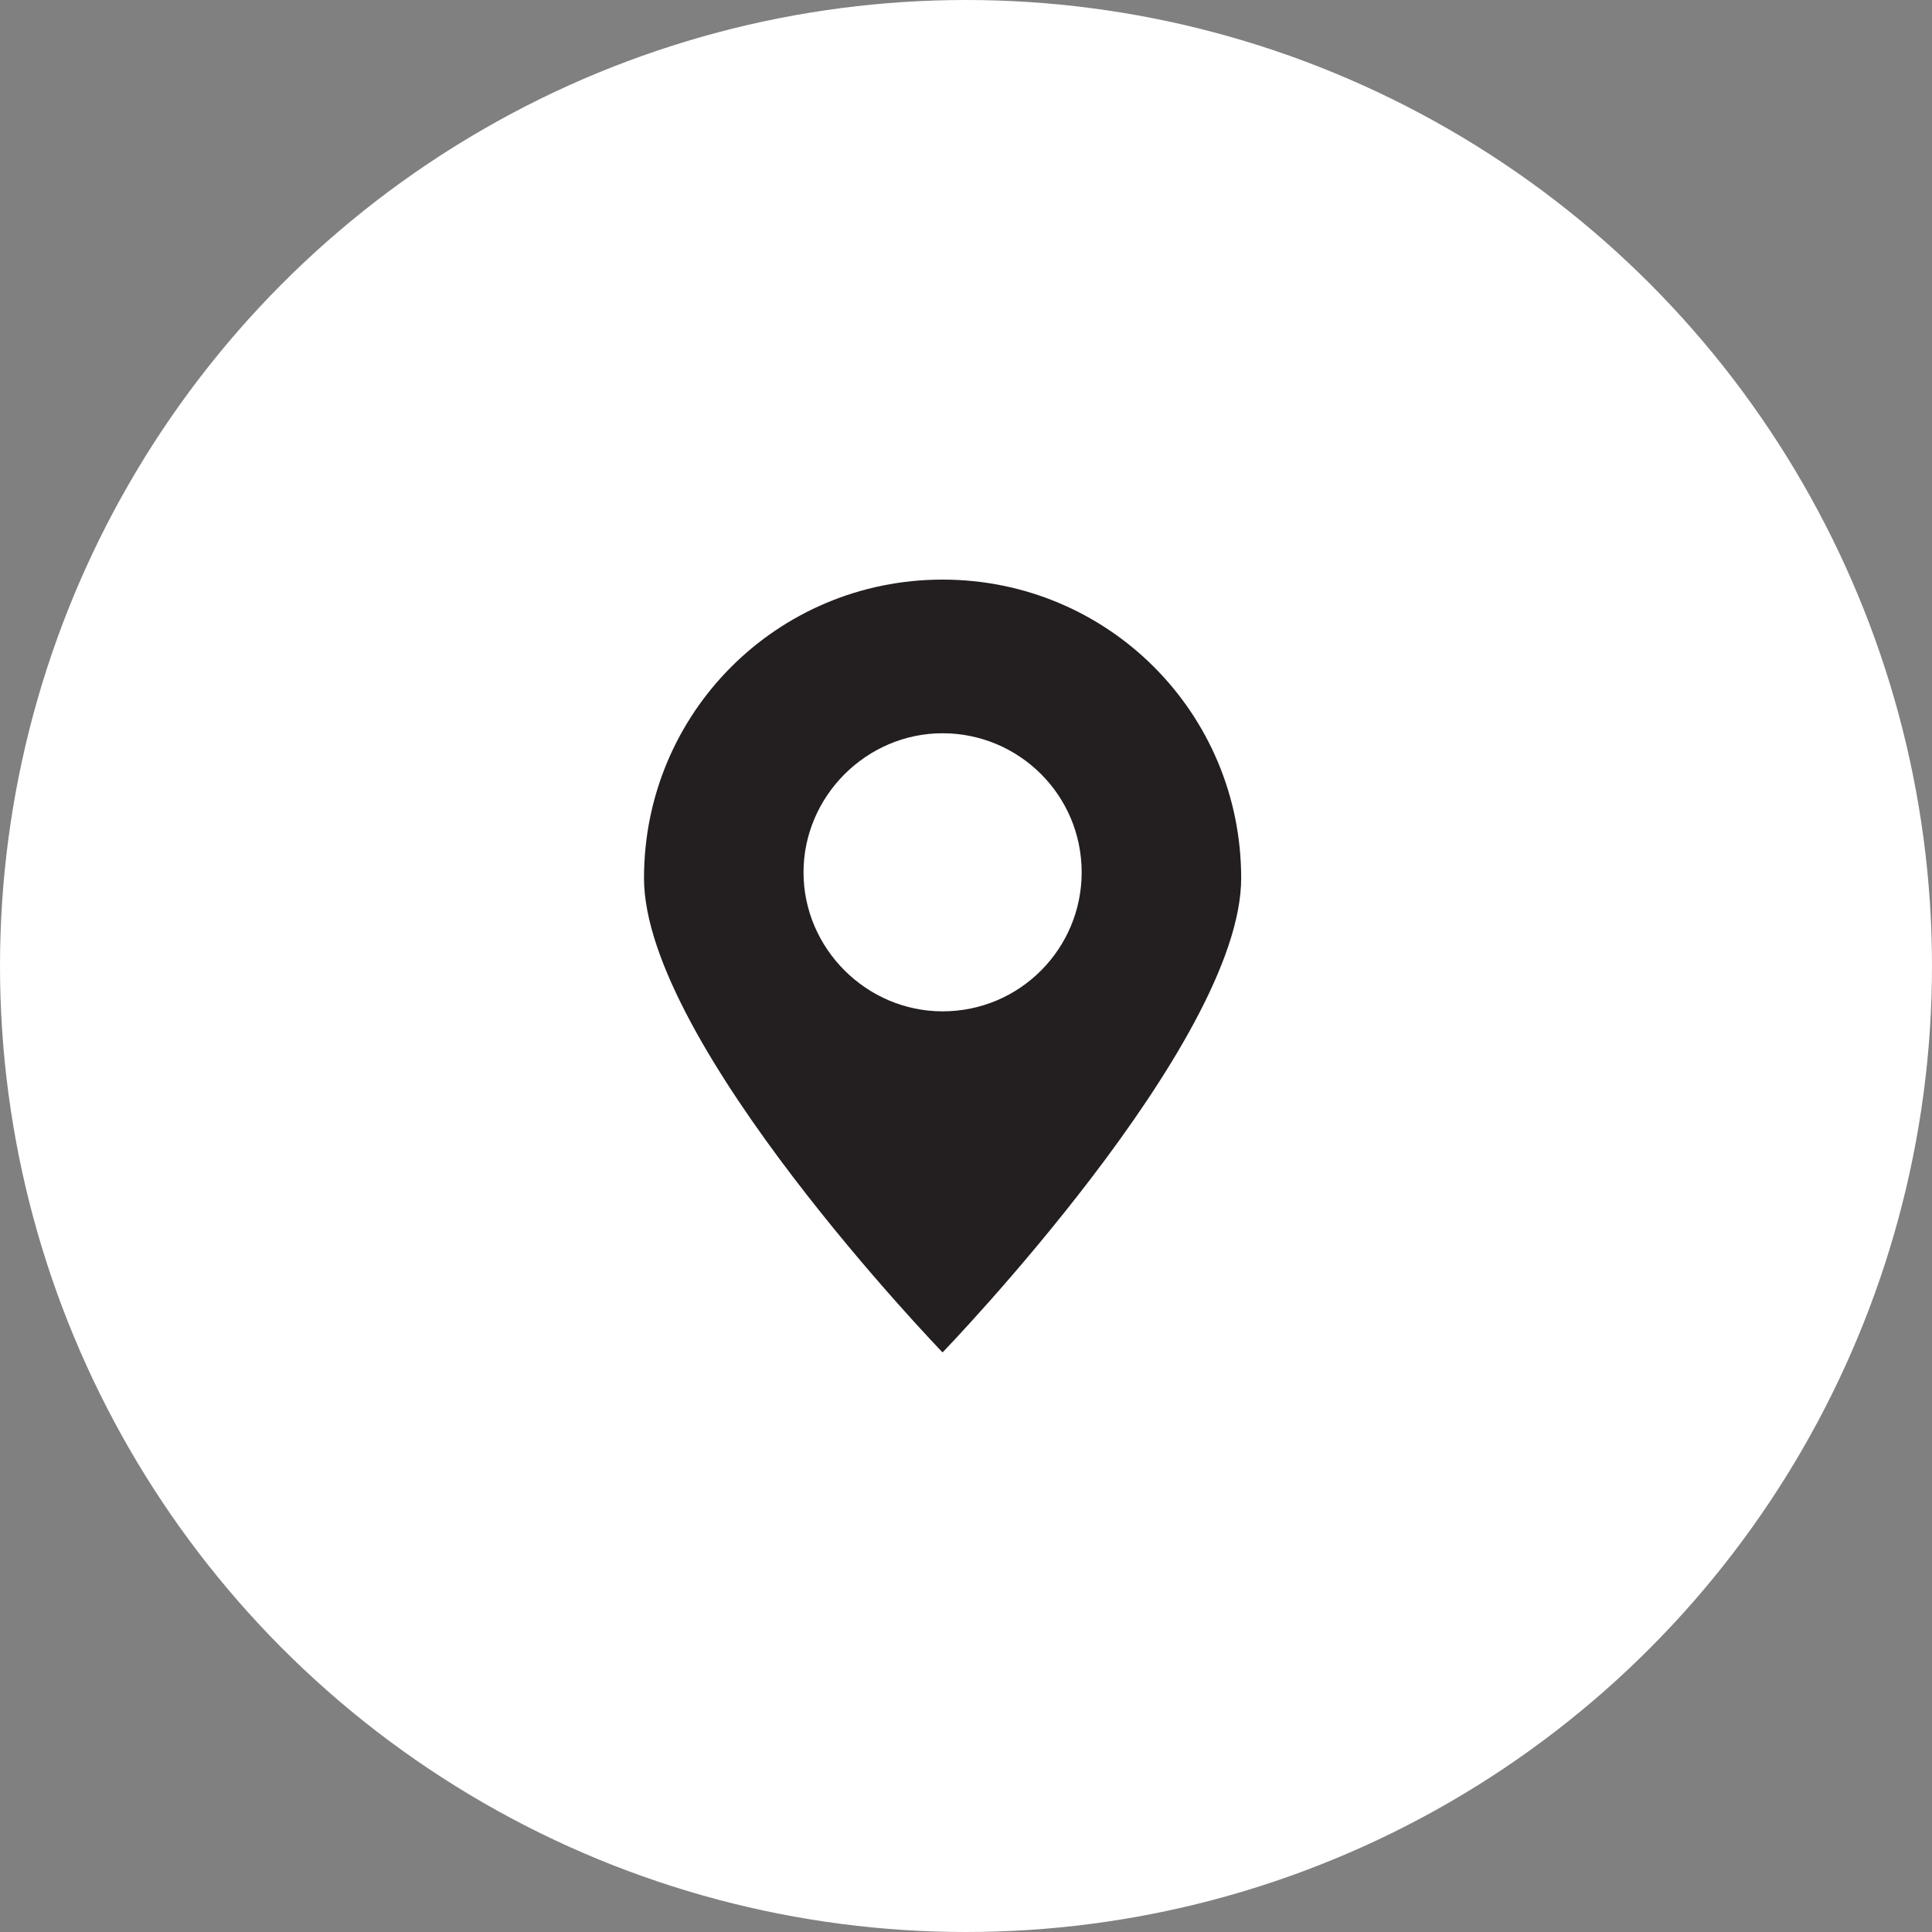
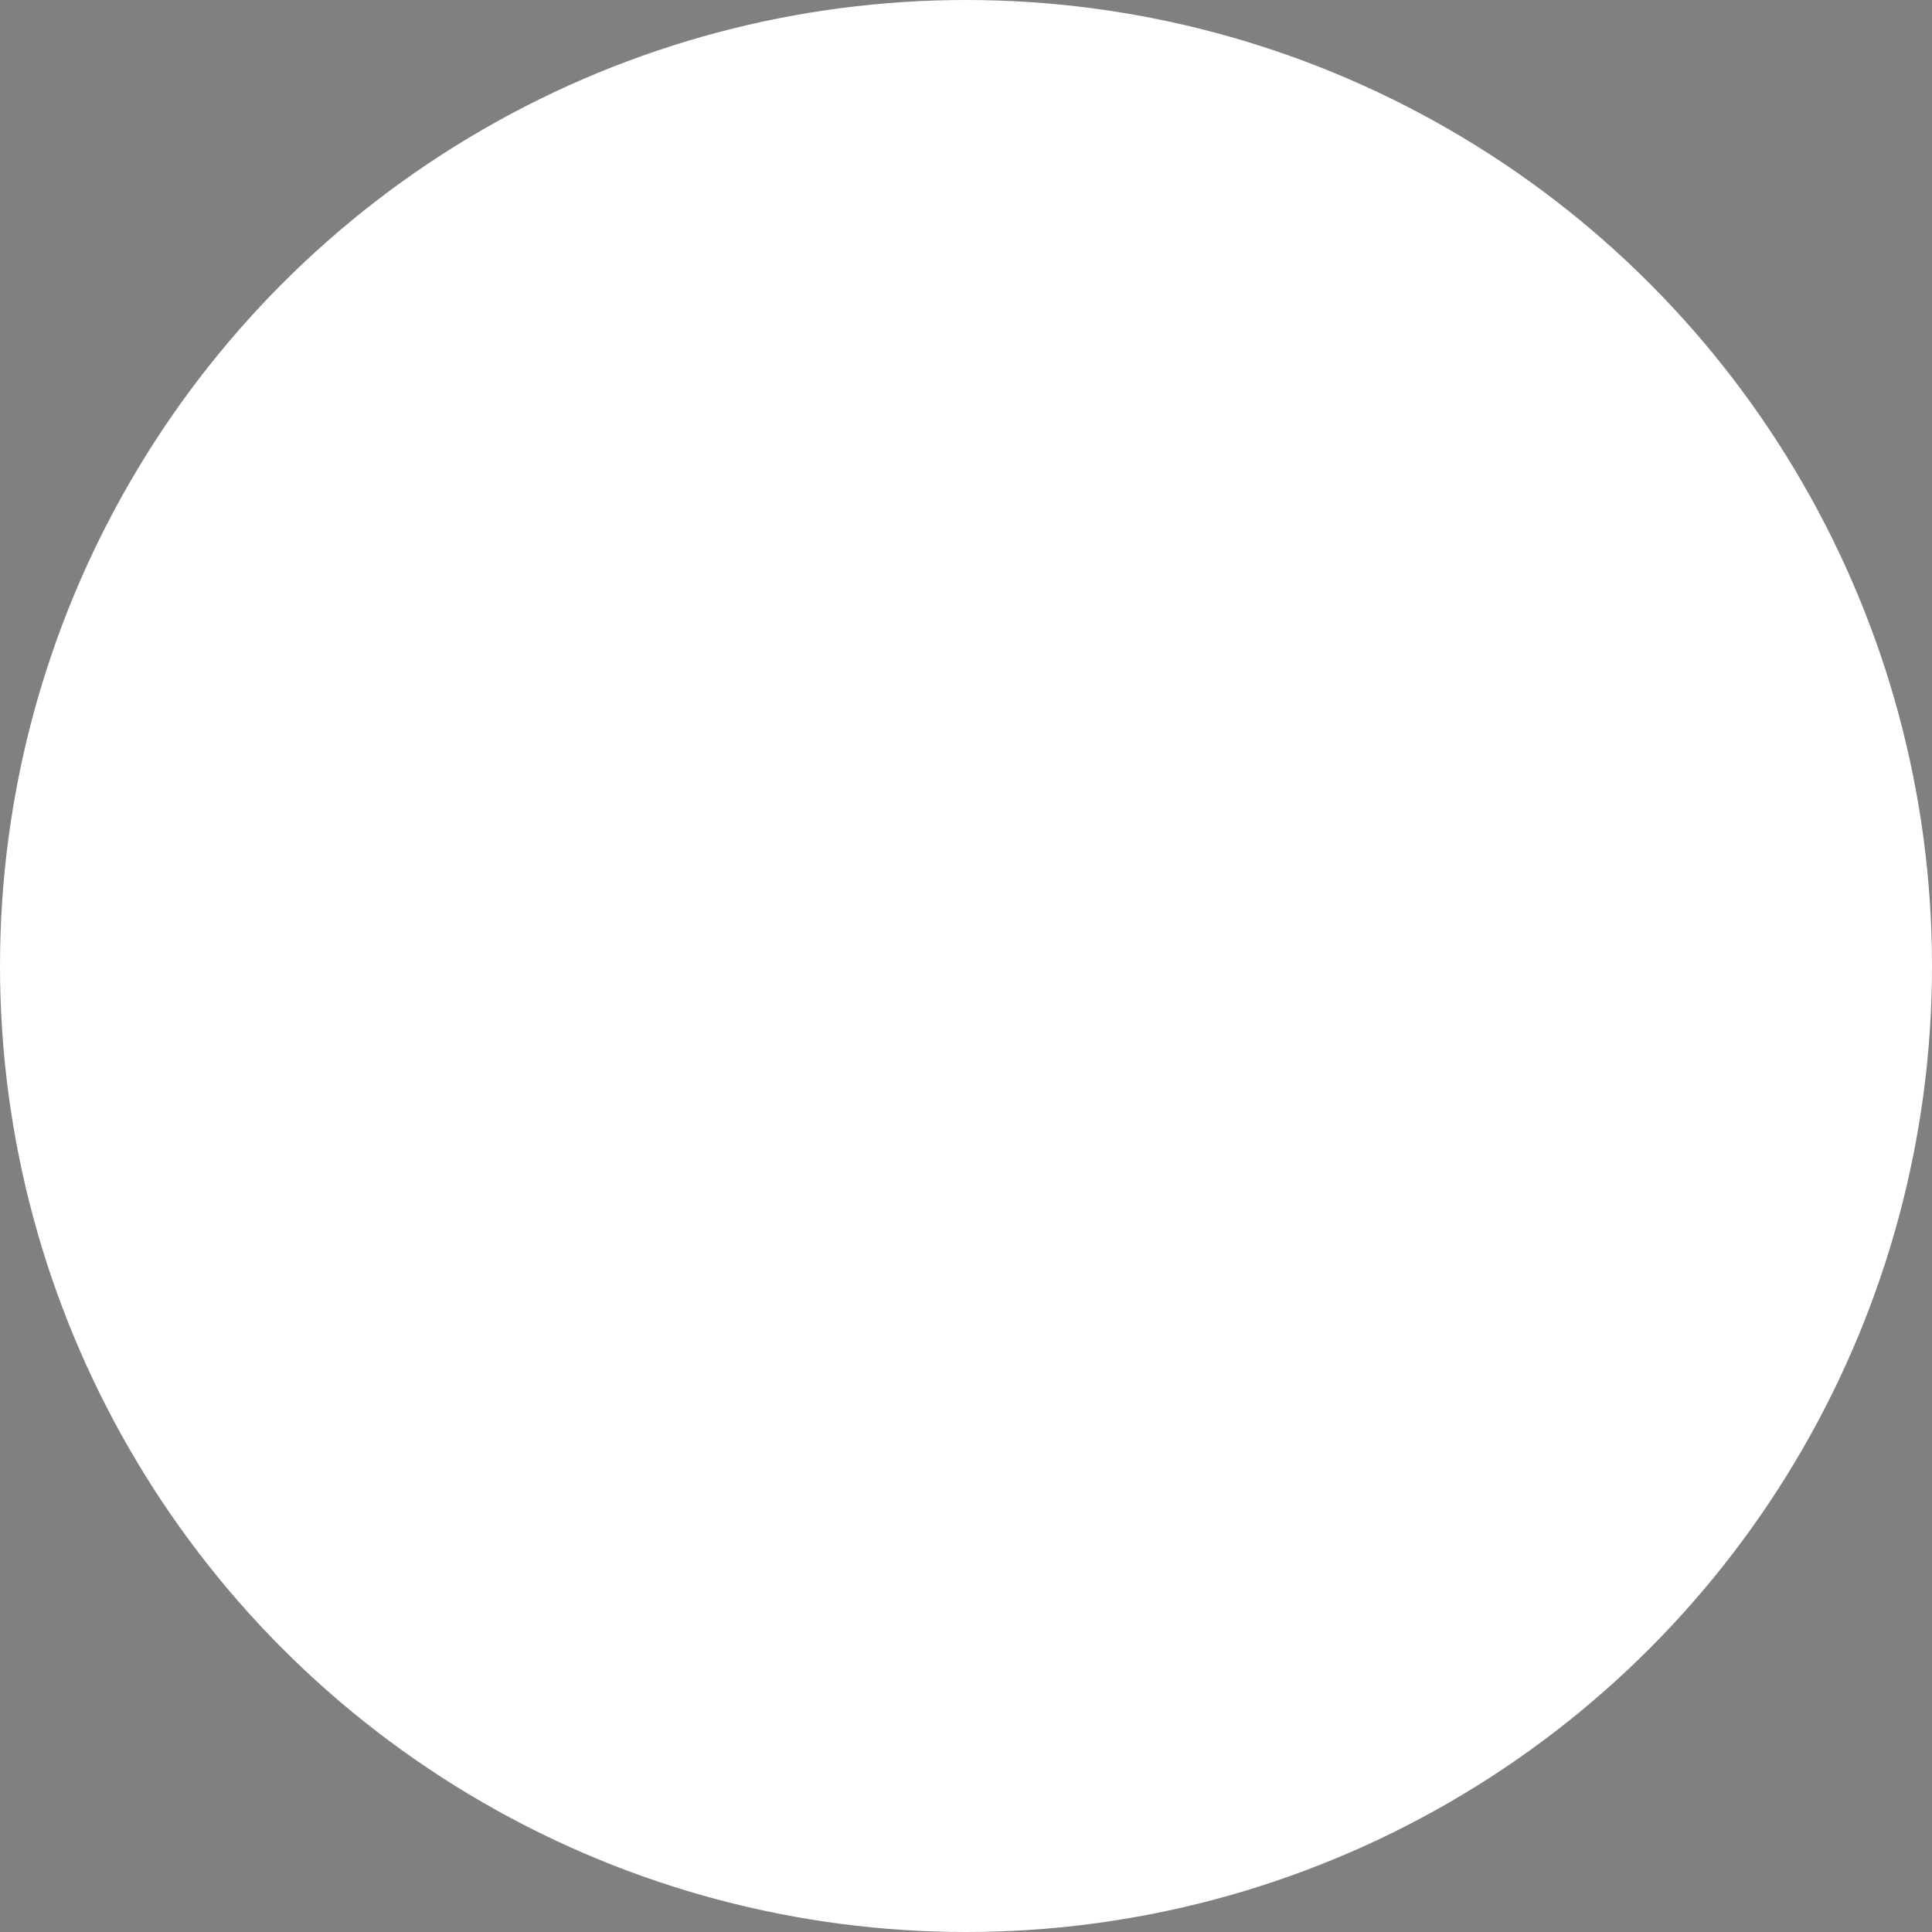
<svg xmlns="http://www.w3.org/2000/svg" width="30" height="30" viewBox="0 0 30 30" fill="none">
  <rect x="0" y="0" width="30" height="30" fill="#808080" stroke="none" />
  <circle cx="15" cy="15" r="14.5" fill="white" stroke="white" />
-   <path d="M19.273 13.636C19.273 11.068 17.204 9 14.636 9C12.068 9 10 11.068 10 13.636C10 16.204 14.636 21 14.636 21C14.636 21 19.273 16.204 19.273 13.636ZM12.477 13.546C12.477 12.364 13.454 11.386 14.636 11.386C15.818 11.386 16.796 12.341 16.796 13.546C16.796 14.727 15.841 15.704 14.636 15.704C13.454 15.704 12.477 14.727 12.477 13.546Z" fill="#231F20" />
</svg>